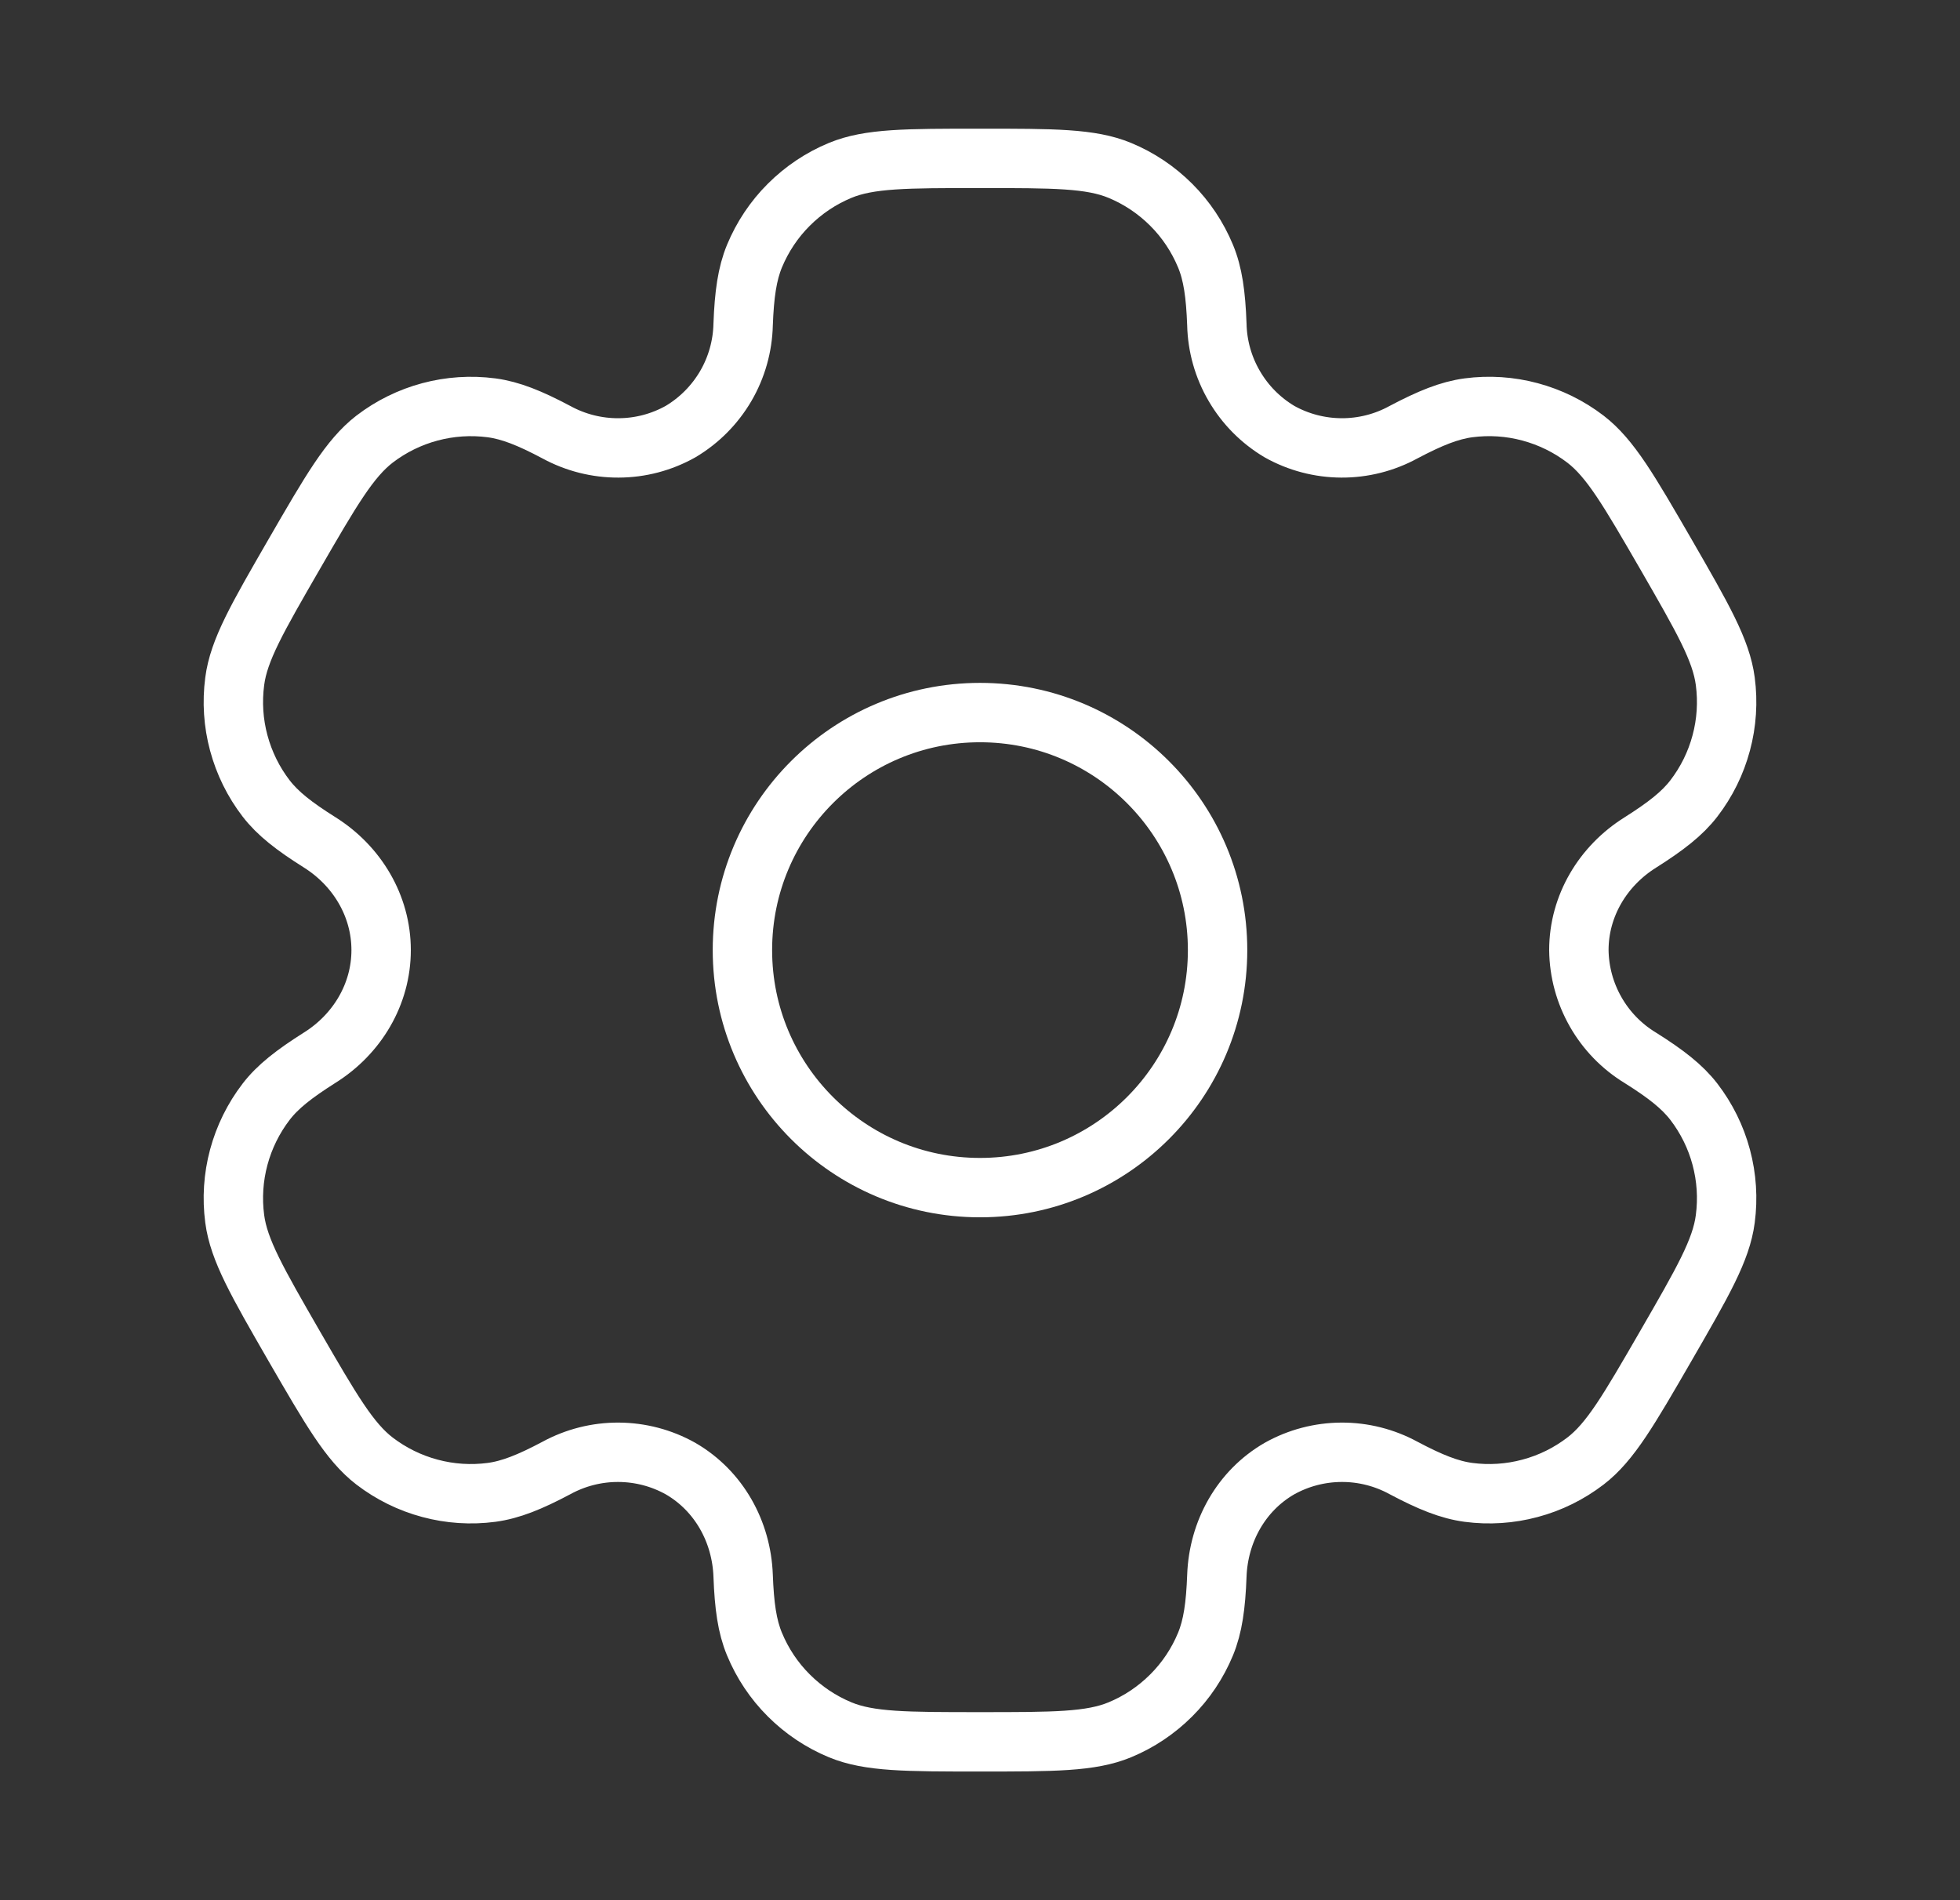
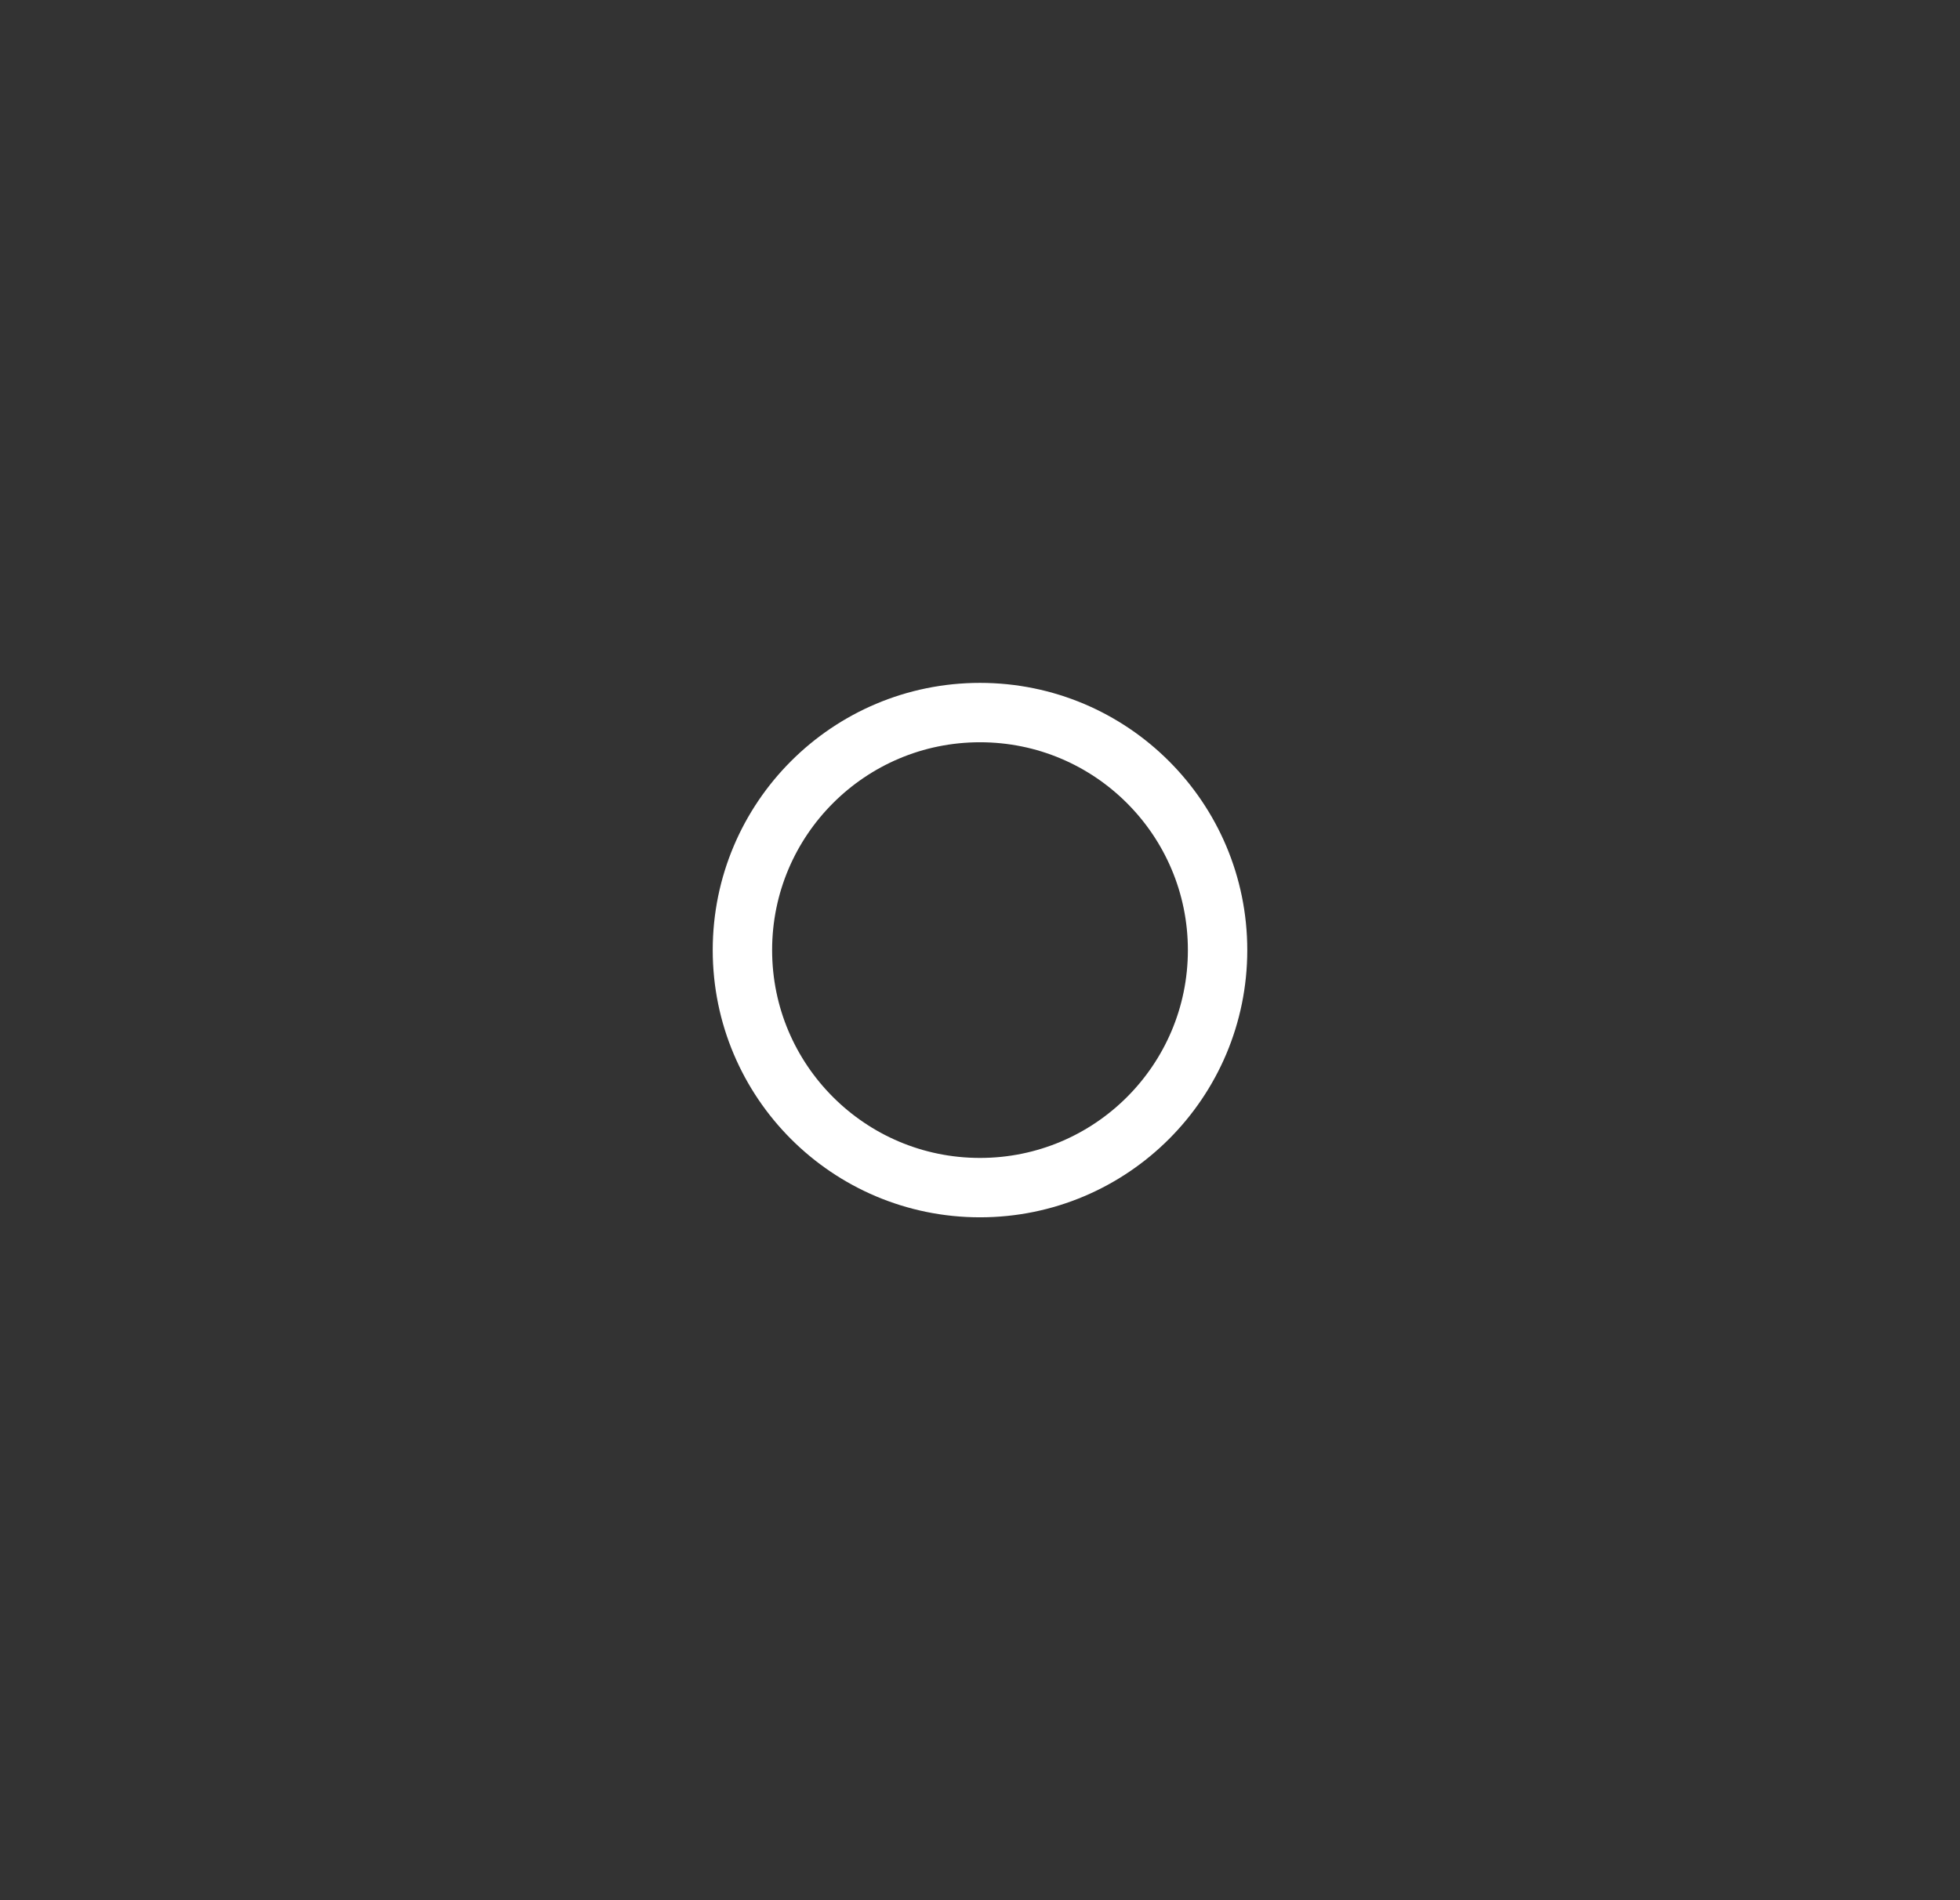
<svg xmlns="http://www.w3.org/2000/svg" width="33" height="32" viewBox="0 0 33 32" fill="none">
  <rect x="0" y="0" width="33" height="32" fill="#333333" stroke="none" />
  <path d="M16.5 20C18.709 20 20.5 18.209 20.5 16C20.5 13.791 18.709 12 16.5 12C14.291 12 12.5 13.791 12.5 16C12.5 18.209 14.291 20 16.5 20Z" stroke="white" style="stroke:white;stroke-opacity:1;" />
-   <path d="M18.853 2.869C18.364 2.667 17.743 2.667 16.5 2.667C15.257 2.667 14.636 2.667 14.147 2.869C13.823 3.003 13.529 3.2 13.281 3.448C13.033 3.695 12.837 3.99 12.703 4.313C12.58 4.611 12.531 4.959 12.512 5.464C12.504 5.829 12.403 6.187 12.219 6.502C12.034 6.818 11.773 7.081 11.459 7.268C11.14 7.447 10.781 7.542 10.415 7.543C10.05 7.545 9.69 7.454 9.369 7.279C8.921 7.041 8.597 6.911 8.276 6.868C7.575 6.776 6.866 6.966 6.305 7.396C5.887 7.72 5.575 8.257 4.953 9.333C4.332 10.409 4.02 10.947 3.952 11.473C3.906 11.821 3.929 12.174 4.02 12.512C4.111 12.85 4.267 13.168 4.48 13.445C4.677 13.701 4.953 13.916 5.381 14.185C6.012 14.581 6.417 15.256 6.417 16C6.417 16.744 6.012 17.419 5.381 17.813C4.953 18.084 4.676 18.299 4.48 18.555C4.267 18.833 4.111 19.15 4.02 19.488C3.929 19.827 3.906 20.18 3.952 20.527C4.021 21.052 4.332 21.591 4.952 22.667C5.575 23.743 5.885 24.28 6.305 24.604C6.583 24.817 6.901 24.974 7.239 25.064C7.577 25.155 7.93 25.178 8.277 25.132C8.597 25.089 8.921 24.959 9.369 24.721C9.69 24.546 10.05 24.455 10.415 24.457C10.781 24.459 11.14 24.553 11.459 24.732C12.103 25.105 12.485 25.792 12.512 26.536C12.531 27.043 12.579 27.389 12.703 27.687C12.837 28.011 13.033 28.305 13.281 28.552C13.529 28.8 13.823 28.997 14.147 29.131C14.636 29.333 15.257 29.333 16.5 29.333C17.743 29.333 18.364 29.333 18.853 29.131C19.177 28.997 19.471 28.8 19.719 28.552C19.967 28.305 20.163 28.011 20.297 27.687C20.42 27.389 20.469 27.043 20.488 26.536C20.515 25.792 20.897 25.104 21.541 24.732C21.86 24.553 22.219 24.459 22.585 24.457C22.95 24.455 23.31 24.546 23.631 24.721C24.079 24.959 24.403 25.089 24.723 25.132C25.07 25.178 25.423 25.155 25.761 25.064C26.1 24.974 26.417 24.817 26.695 24.604C27.115 24.281 27.425 23.743 28.047 22.667C28.668 21.591 28.98 21.053 29.048 20.527C29.094 20.18 29.071 19.827 28.98 19.488C28.89 19.15 28.733 18.833 28.52 18.555C28.323 18.299 28.047 18.084 27.619 17.815C27.306 17.625 27.047 17.359 26.866 17.041C26.685 16.724 26.587 16.366 26.583 16C26.583 15.256 26.988 14.581 27.619 14.187C28.047 13.916 28.324 13.701 28.52 13.445C28.733 13.168 28.89 12.85 28.98 12.512C29.071 12.174 29.094 11.821 29.048 11.473C28.979 10.948 28.668 10.409 28.048 9.333C27.425 8.257 27.115 7.72 26.695 7.396C26.417 7.183 26.1 7.027 25.761 6.936C25.423 6.845 25.07 6.822 24.723 6.868C24.403 6.911 24.079 7.041 23.629 7.279C23.309 7.454 22.949 7.545 22.584 7.543C22.219 7.541 21.86 7.447 21.541 7.268C21.227 7.081 20.966 6.818 20.782 6.502C20.597 6.187 20.496 5.829 20.488 5.464C20.469 4.957 20.421 4.611 20.297 4.313C20.163 3.99 19.967 3.695 19.719 3.448C19.471 3.2 19.177 3.003 18.853 2.869Z" stroke="white" style="stroke:white;stroke-opacity:1;" />
</svg>